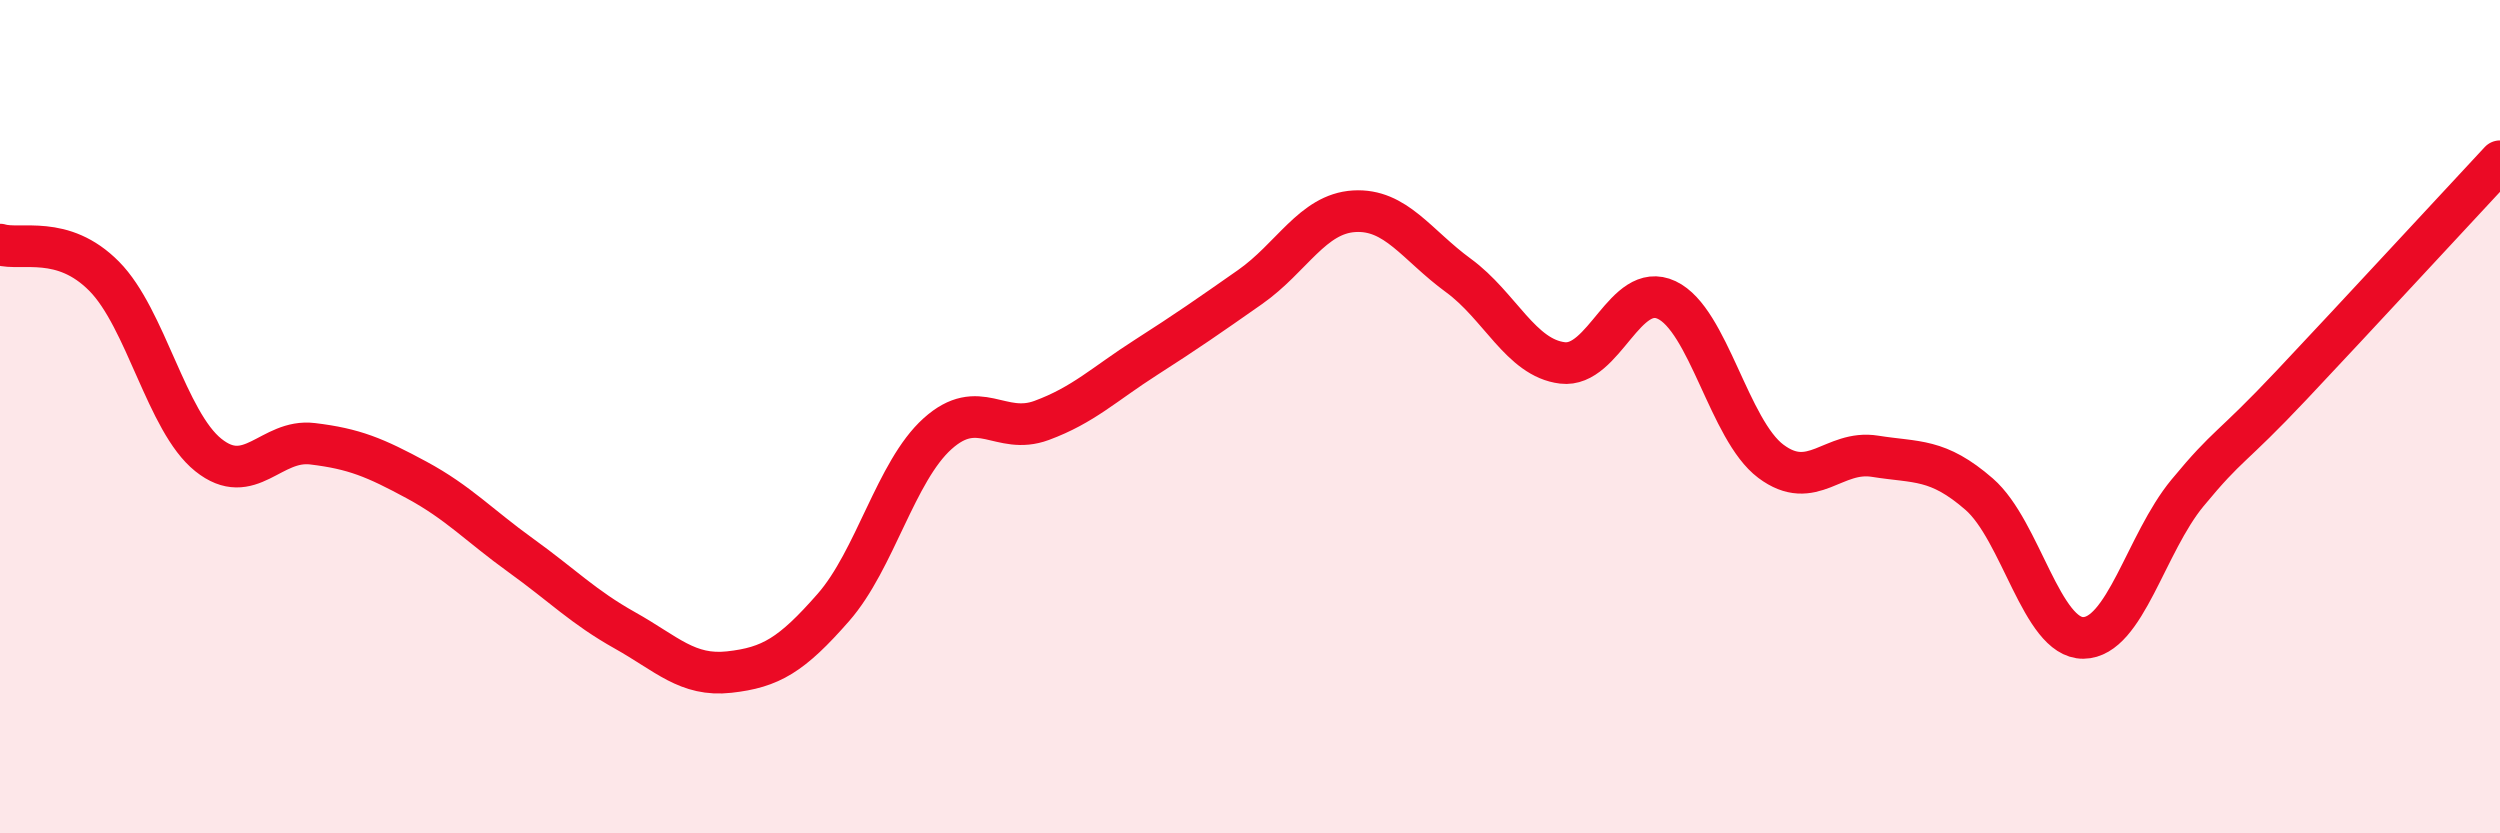
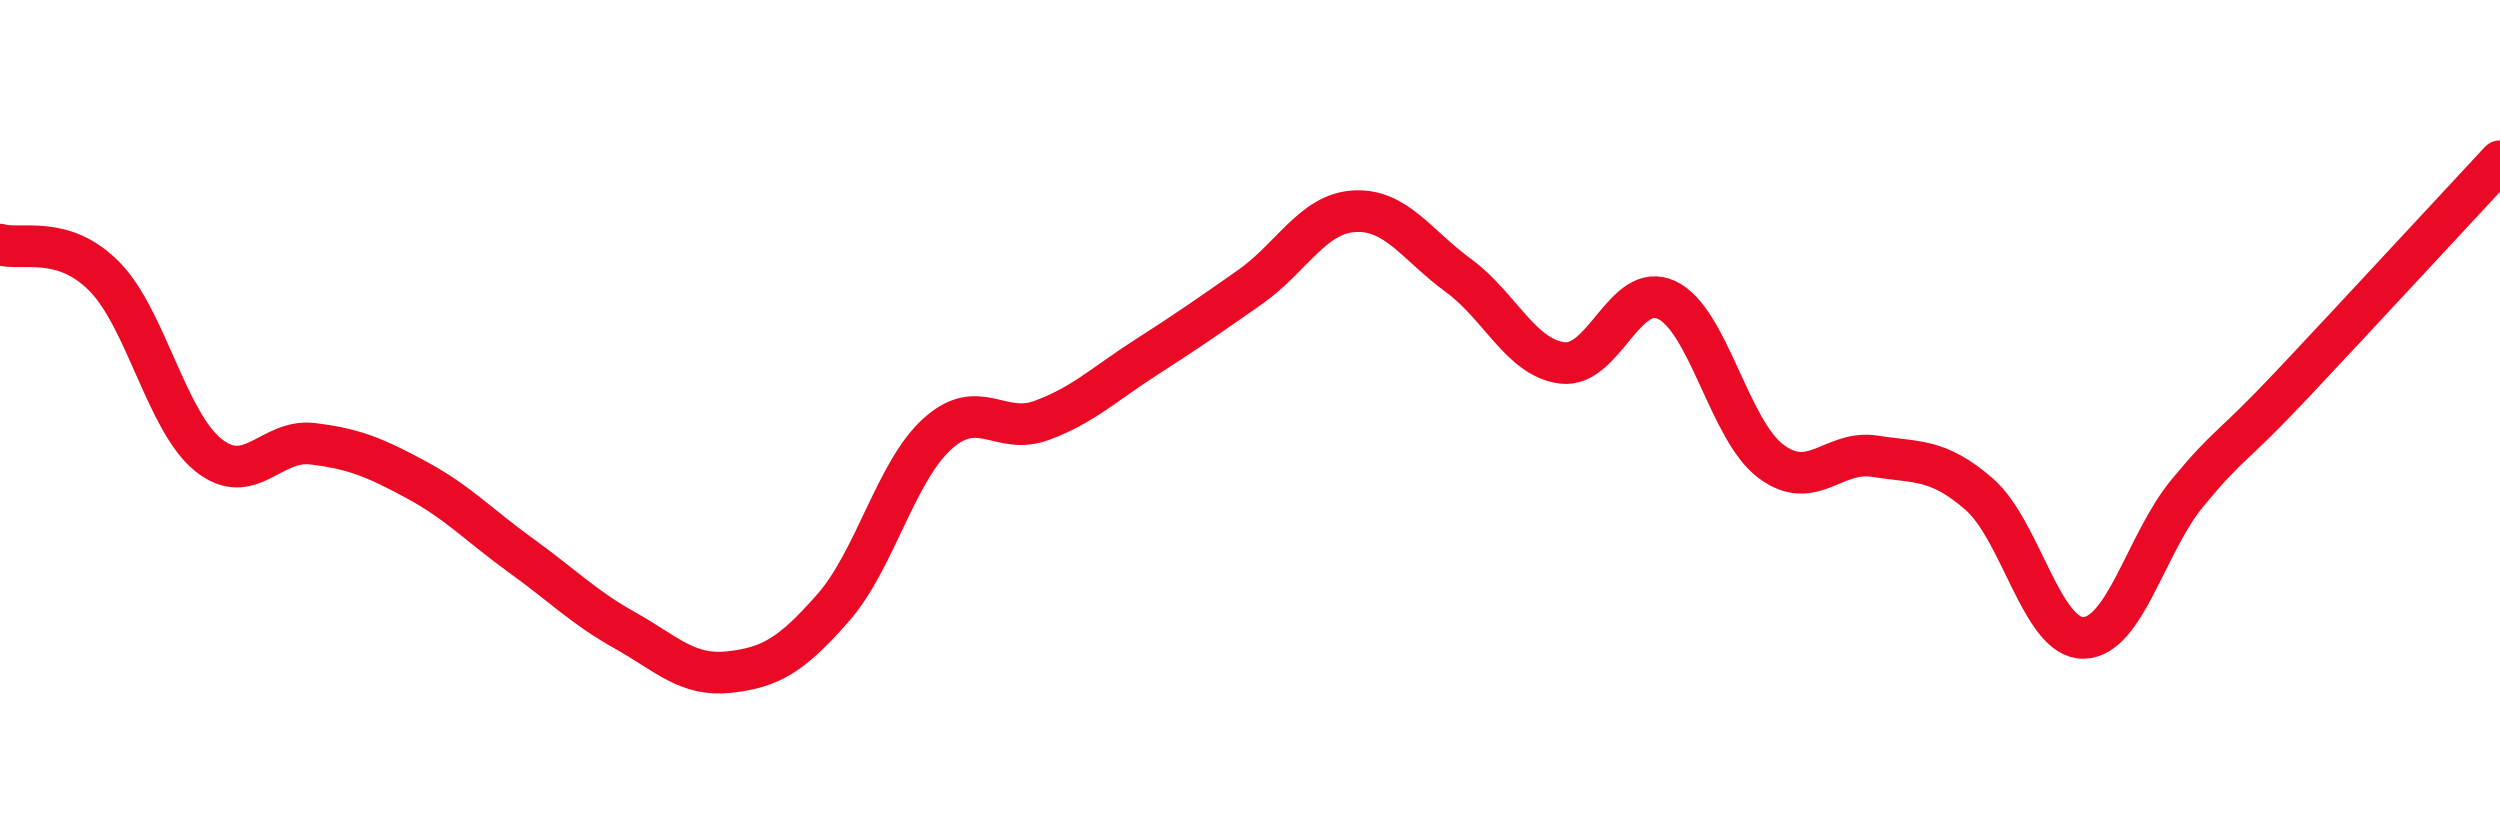
<svg xmlns="http://www.w3.org/2000/svg" width="60" height="20" viewBox="0 0 60 20">
-   <path d="M 0,5.87 C 0.5,6.02 1.5,5.62 2.5,6.63 C 3.5,7.64 4,10.12 5,10.92 C 6,11.72 6.5,10.53 7.5,10.65 C 8.5,10.77 9,10.98 10,11.52 C 11,12.06 11.5,12.61 12.5,13.33 C 13.5,14.05 14,14.57 15,15.13 C 16,15.69 16.5,16.24 17.5,16.13 C 18.5,16.02 19,15.72 20,14.58 C 21,13.44 21.5,11.31 22.5,10.41 C 23.5,9.51 24,10.46 25,10.09 C 26,9.72 26.5,9.22 27.5,8.58 C 28.5,7.94 29,7.59 30,6.89 C 31,6.19 31.5,5.13 32.5,5.07 C 33.5,5.01 34,5.88 35,6.61 C 36,7.34 36.5,8.59 37.5,8.71 C 38.5,8.83 39,6.73 40,7.2 C 41,7.67 41.5,10.32 42.5,11.07 C 43.5,11.82 44,10.79 45,10.95 C 46,11.11 46.5,10.99 47.5,11.86 C 48.5,12.73 49,15.32 50,15.31 C 51,15.3 51.5,13.04 52.5,11.83 C 53.5,10.62 53.5,10.83 55,9.24 C 56.5,7.65 59,4.94 60,3.87L60 20L0 20Z" fill="#EB0A25" opacity="0.1" stroke-linecap="round" stroke-linejoin="round" />
  <path d="M 0,5.87 C 0.5,6.02 1.5,5.62 2.5,6.63 C 3.5,7.64 4,10.12 5,10.92 C 6,11.72 6.5,10.53 7.5,10.65 C 8.5,10.77 9,10.98 10,11.52 C 11,12.06 11.5,12.61 12.5,13.33 C 13.5,14.05 14,14.57 15,15.13 C 16,15.69 16.5,16.24 17.5,16.13 C 18.5,16.02 19,15.72 20,14.58 C 21,13.44 21.5,11.31 22.5,10.41 C 23.5,9.51 24,10.46 25,10.09 C 26,9.72 26.5,9.22 27.5,8.58 C 28.5,7.94 29,7.59 30,6.89 C 31,6.19 31.5,5.13 32.5,5.07 C 33.5,5.01 34,5.88 35,6.61 C 36,7.34 36.5,8.59 37.5,8.71 C 38.5,8.83 39,6.73 40,7.2 C 41,7.67 41.5,10.32 42.5,11.07 C 43.5,11.82 44,10.79 45,10.95 C 46,11.11 46.5,10.99 47.5,11.86 C 48.5,12.73 49,15.32 50,15.31 C 51,15.3 51.5,13.04 52.5,11.83 C 53.5,10.62 53.5,10.83 55,9.24 C 56.5,7.65 59,4.94 60,3.87" stroke="#EB0A25" stroke-width="1" fill="none" stroke-linecap="round" stroke-linejoin="round" />
</svg>